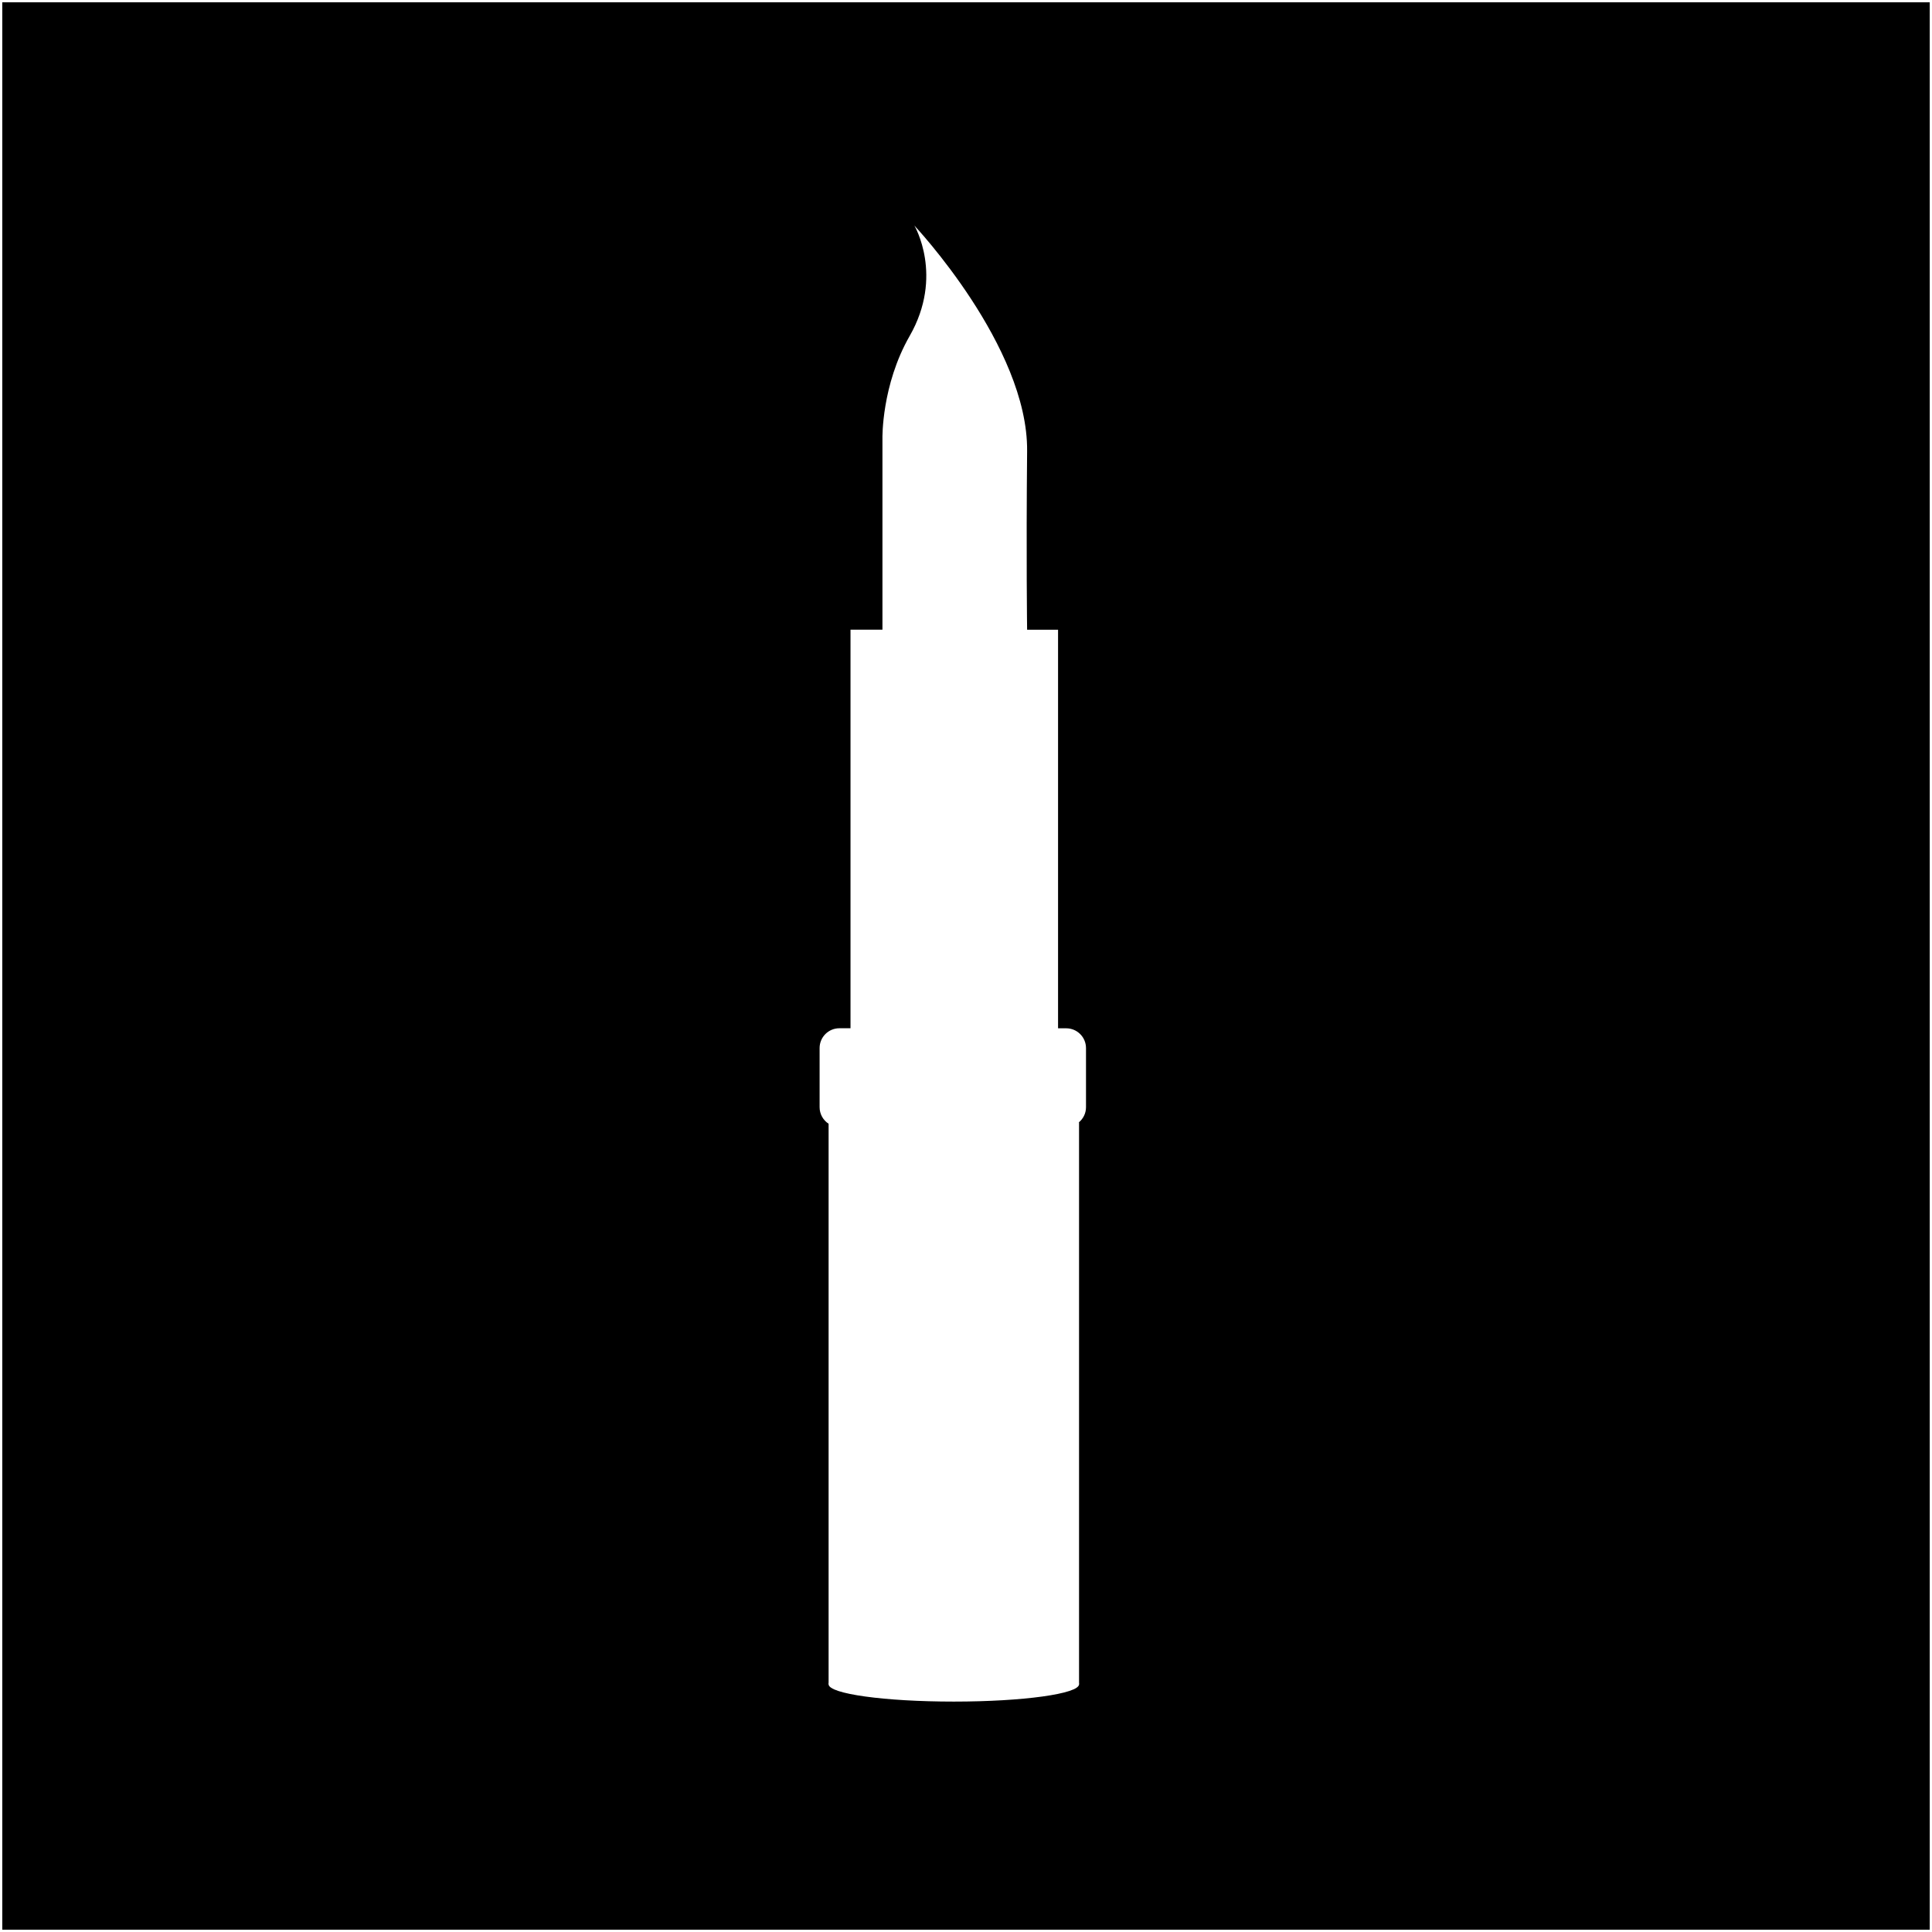
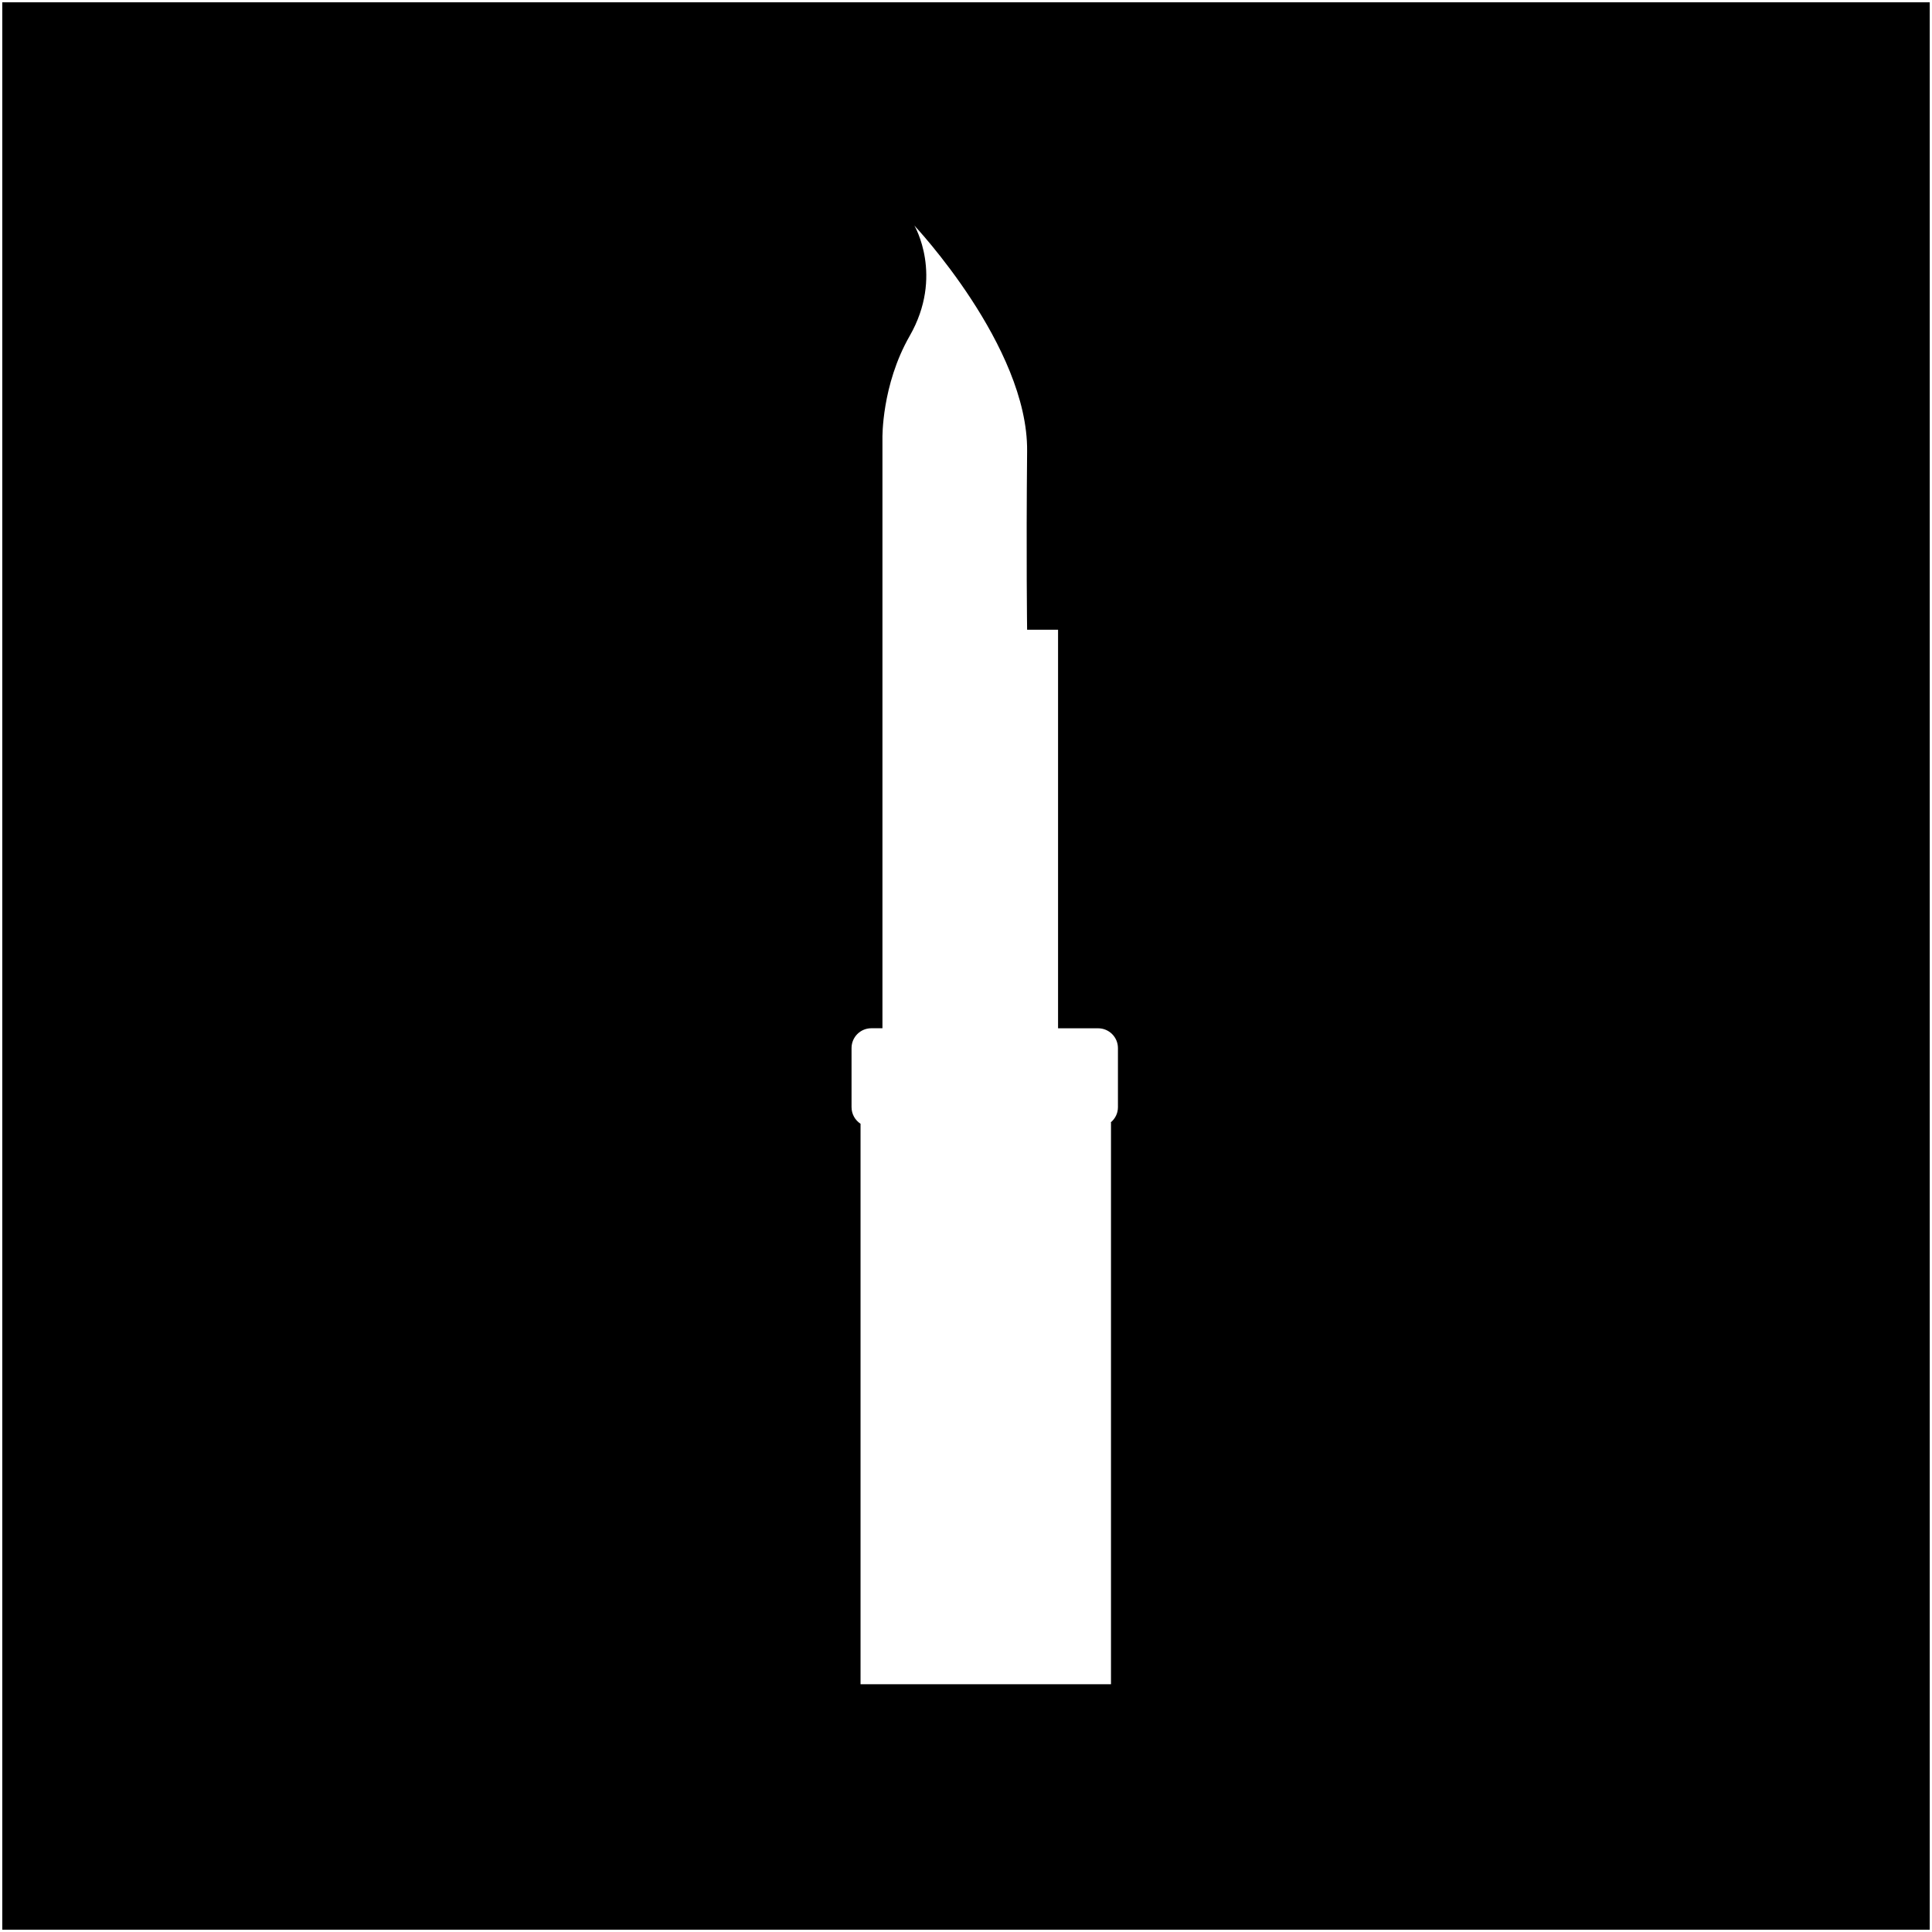
<svg xmlns="http://www.w3.org/2000/svg" width="150mm" height="150mm" viewBox="0 0 425.2 425.2">
  <rect x="0" y="0" width="425.2" height="425.2" fill="#808080" stroke="none" />
  <defs>
    <style>
      .cls-1 {
        fill: none;
        stroke: #fff;
        stroke-miterlimit: 10;
      }

      .cls-2 {
        fill: #fff;
      }
    </style>
  </defs>
  <g id="BCG">
    <rect y=".36" width="425.2" height="425.2" />
-     <rect y=".36" width="425.2" height="425.2" />
  </g>
  <g id="Layer_1" data-name="Layer 1">
-     <ellipse class="cls-2" cx="209.92" cy="370.68" rx="27.56" ry="3.81" />
-     <path class="cls-2" d="M234.65,226.31h-1.79v-87.72h-6.81s-.22-16.25,0-39.31c.22-23.06-24.81-49.63-24.81-49.63,0,0,6.54,11.06-1.04,24.29-6.21,10.84-5.99,22.48-5.99,22.48v42.16h-7.03v87.72h-2.44c-2.41,0-4.36,1.95-4.36,4.36v13.01c0,1.53.79,2.87,1.98,3.65v123.35h55.12v-123.63h-.08c.98-.8,1.61-2,1.61-3.36v-13.01c0-2.41-1.95-4.36-4.36-4.36Z" />
+     <path class="cls-2" d="M234.65,226.31h-1.79v-87.72h-6.81s-.22-16.25,0-39.31c.22-23.06-24.81-49.63-24.81-49.63,0,0,6.54,11.06-1.04,24.29-6.21,10.84-5.99,22.48-5.99,22.48v42.16v87.72h-2.44c-2.41,0-4.36,1.95-4.36,4.36v13.01c0,1.53.79,2.87,1.98,3.65v123.35h55.12v-123.63h-.08c.98-.8,1.61-2,1.61-3.36v-13.01c0-2.41-1.95-4.36-4.36-4.36Z" />
    <rect class="cls-1" y="0" width="425.2" height="425.2" />
  </g>
</svg>